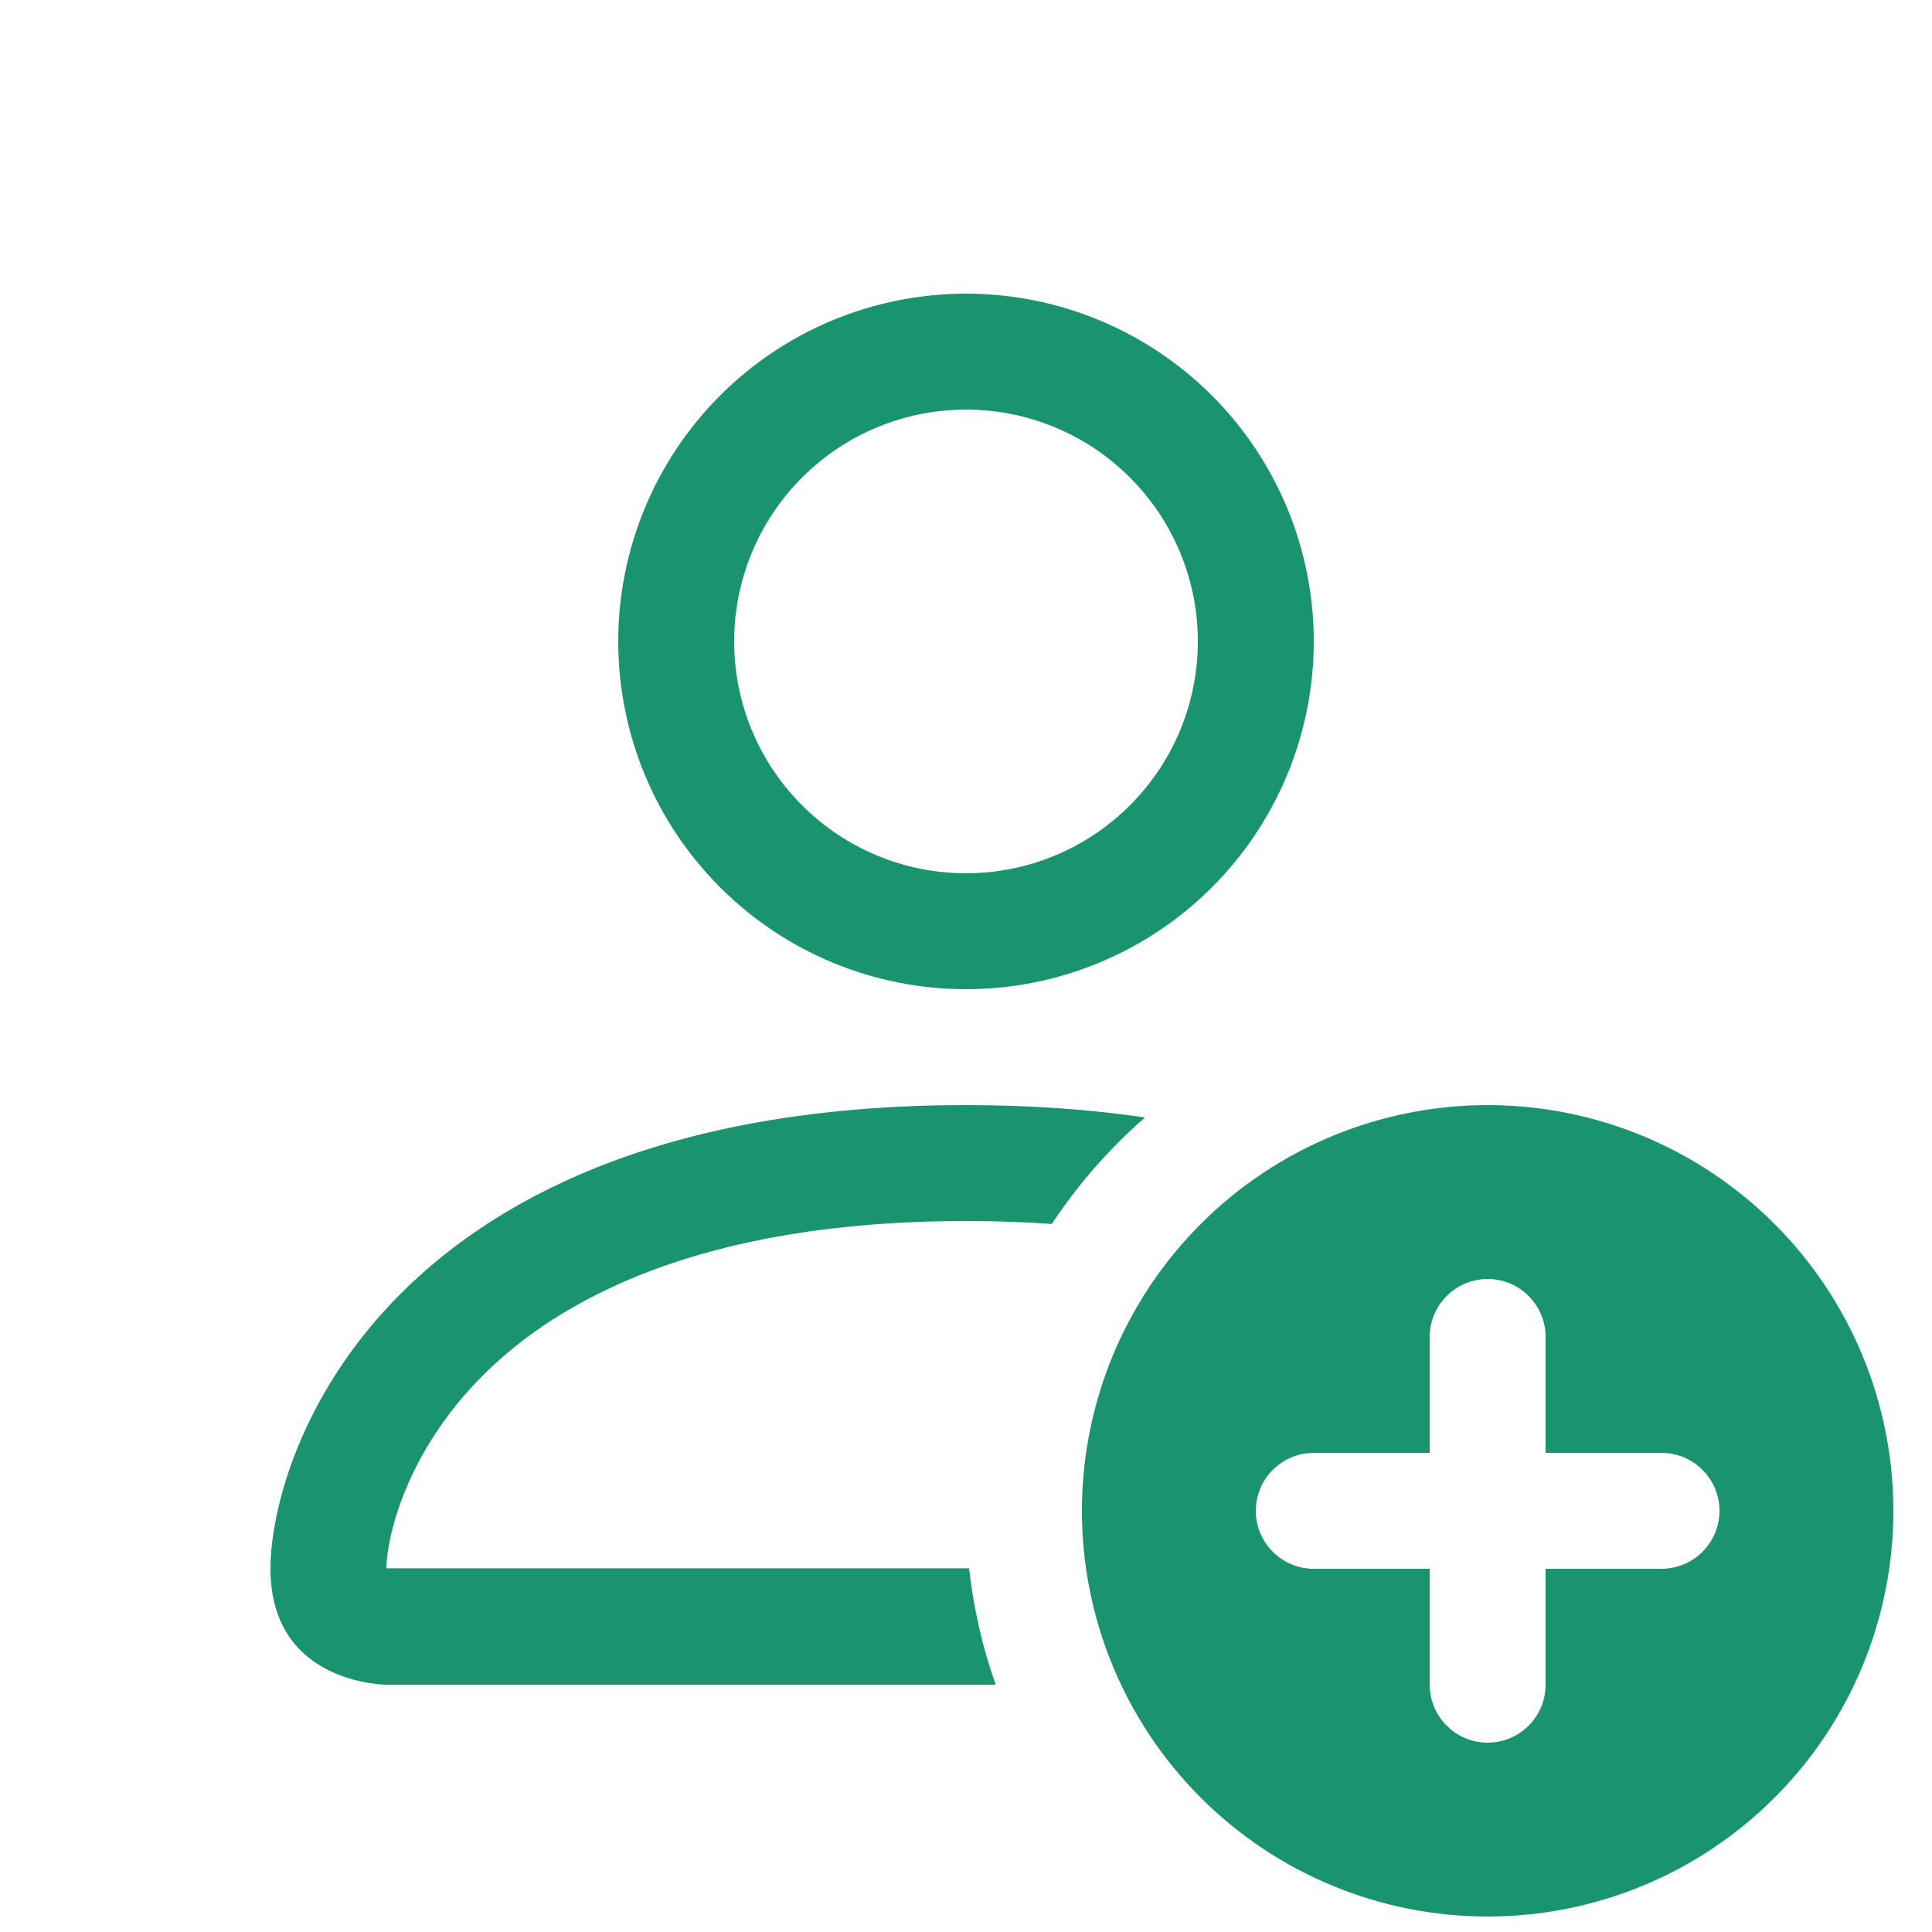
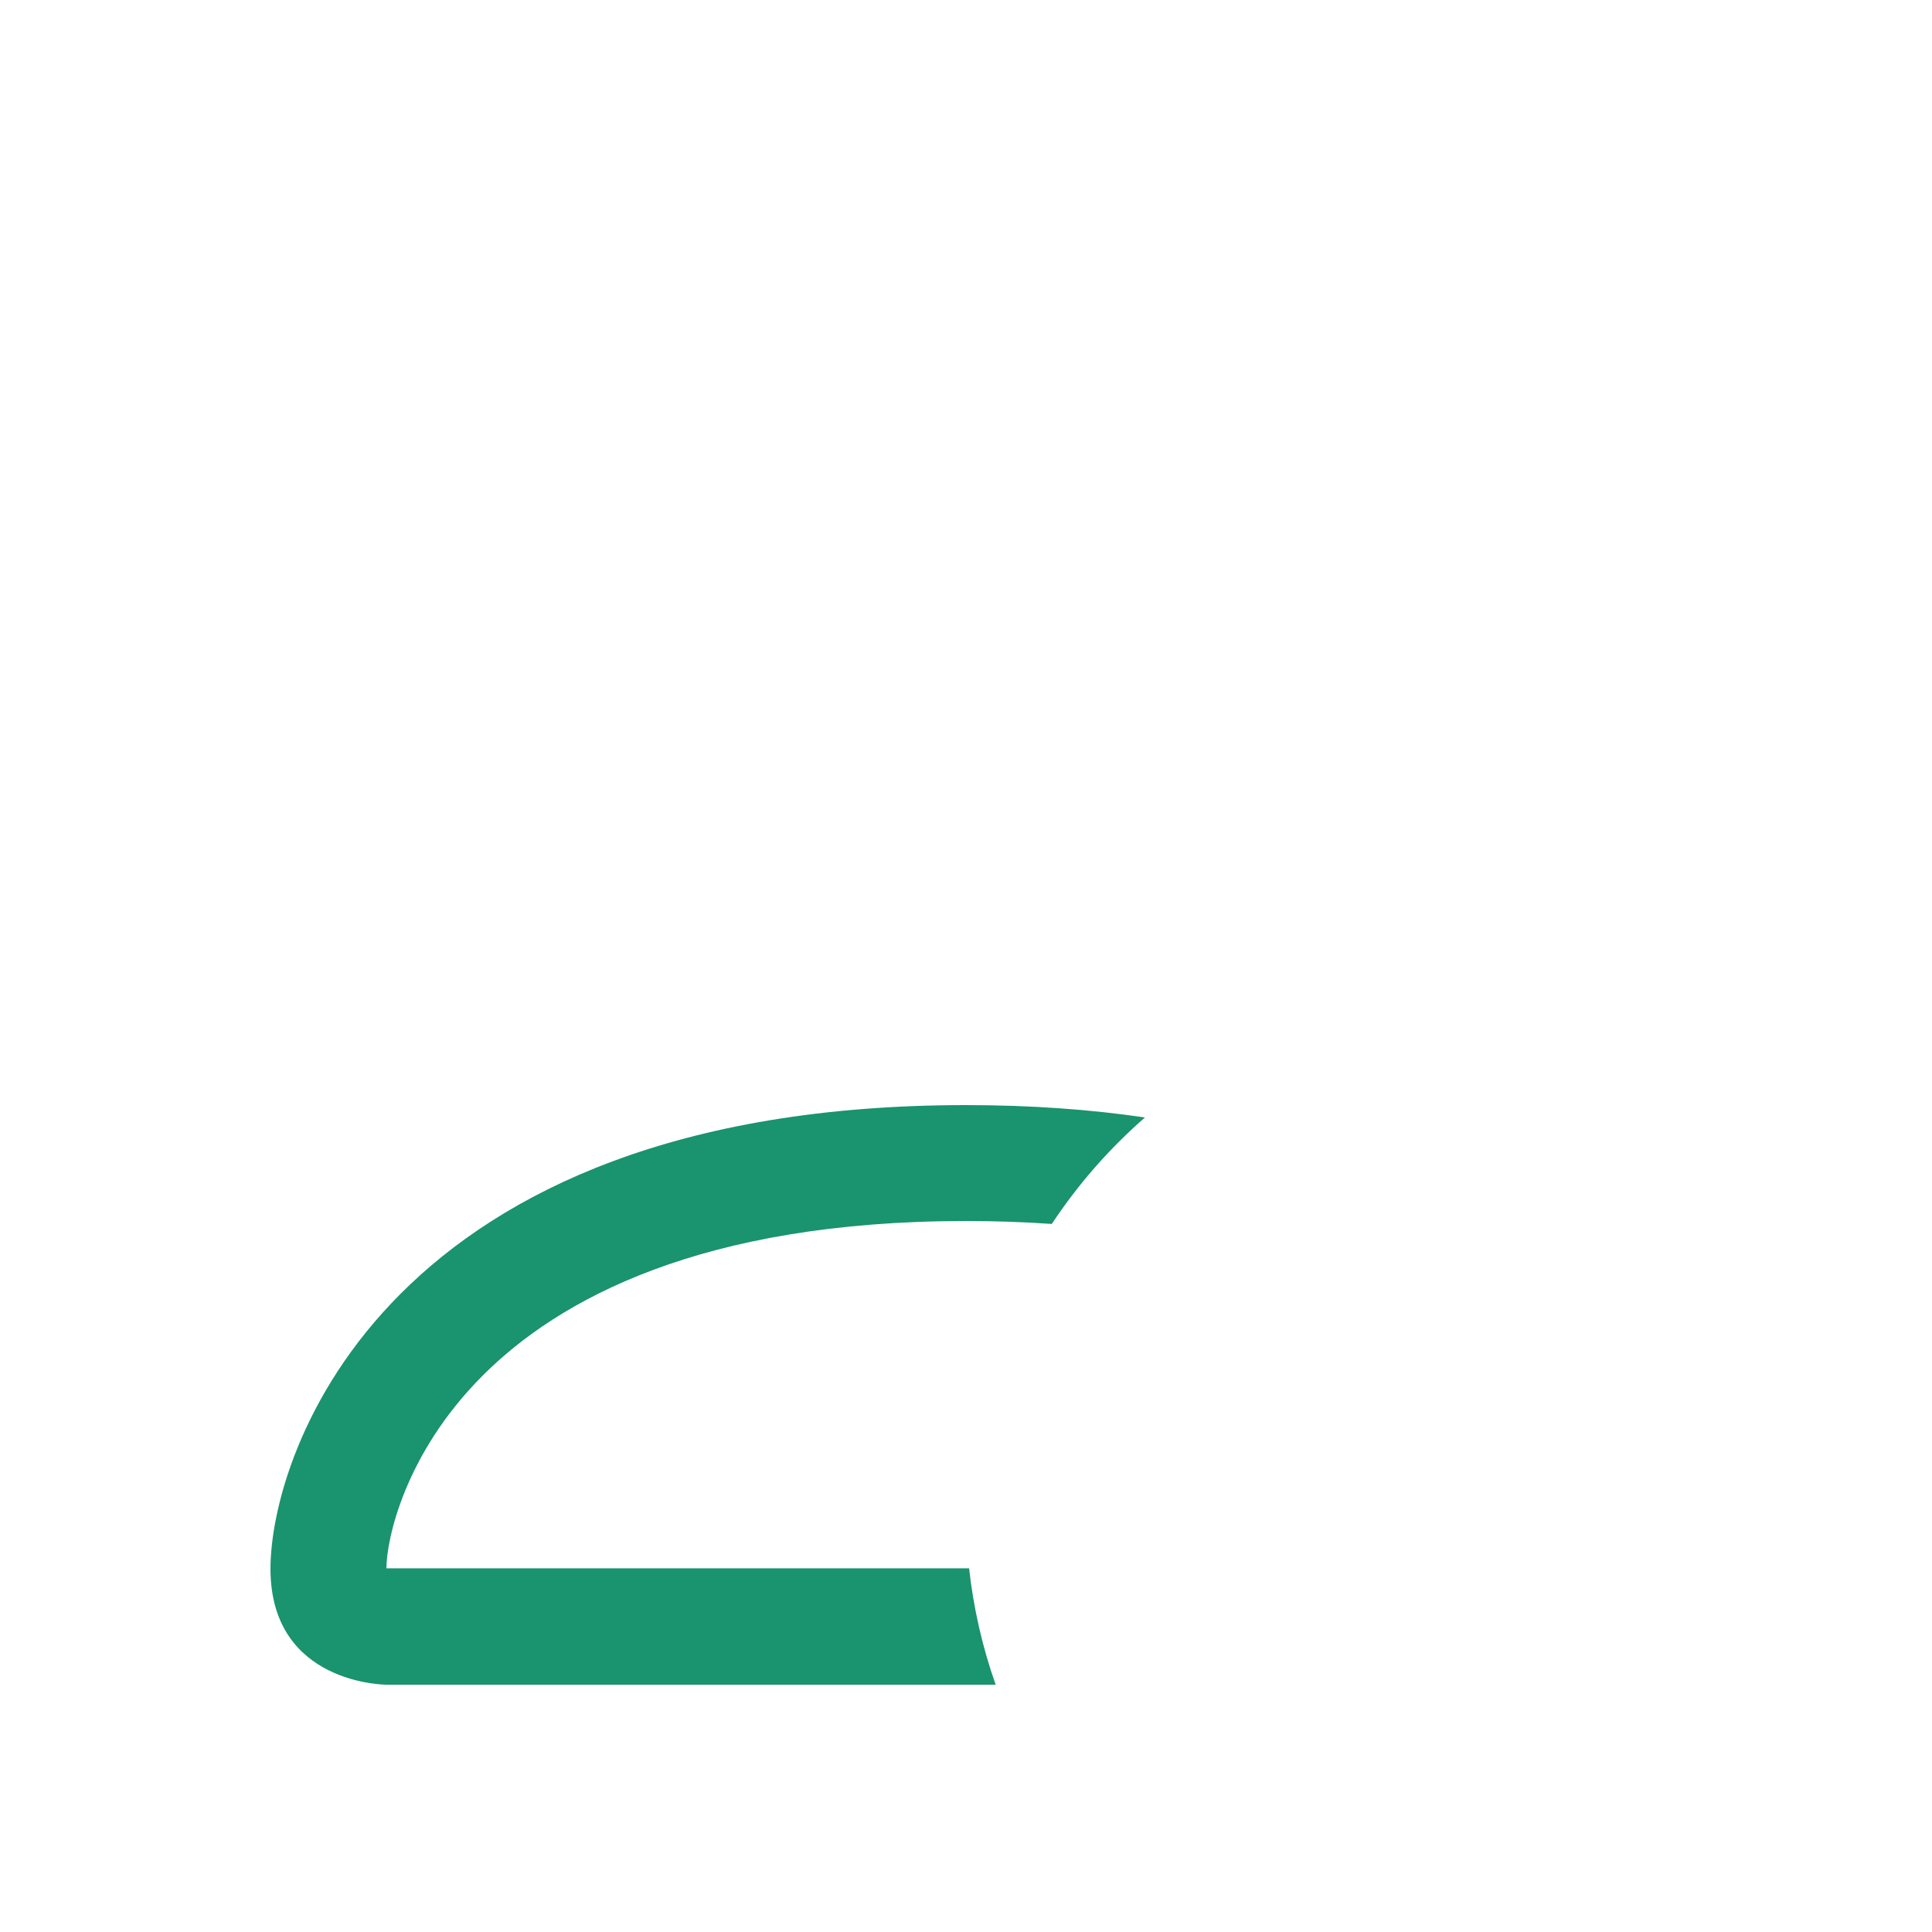
<svg xmlns="http://www.w3.org/2000/svg" width="25" height="25" viewBox="0 0 25 25" fill="none">
-   <path d="M19.25 24.8C20.642 24.8 21.978 24.247 22.962 23.262C23.947 22.278 24.5 20.942 24.5 19.55C24.5 18.158 23.947 16.822 22.962 15.838C21.978 14.853 20.642 14.3 19.25 14.3C17.858 14.3 16.522 14.853 15.538 15.838C14.553 16.822 14 18.158 14 19.55C14 20.942 14.553 22.278 15.538 23.262C16.522 24.247 17.858 24.8 19.25 24.8ZM20 17.3V18.8H21.5C21.699 18.8 21.89 18.879 22.03 19.02C22.171 19.16 22.25 19.351 22.25 19.55C22.25 19.749 22.171 19.94 22.03 20.08C21.89 20.221 21.699 20.3 21.5 20.3H20V21.8C20 21.999 19.921 22.19 19.78 22.33C19.64 22.471 19.449 22.55 19.25 22.55C19.051 22.55 18.86 22.471 18.72 22.33C18.579 22.19 18.5 21.999 18.5 21.8V20.3H17C16.801 20.3 16.61 20.221 16.47 20.08C16.329 19.94 16.25 19.749 16.25 19.55C16.25 19.351 16.329 19.16 16.47 19.02C16.61 18.879 16.801 18.8 17 18.8H18.5V17.3C18.5 17.101 18.579 16.91 18.72 16.77C18.86 16.629 19.051 16.55 19.25 16.55C19.449 16.55 19.64 16.629 19.78 16.77C19.921 16.91 20 17.101 20 17.3ZM17 8.3C17 9.494 16.526 10.638 15.682 11.482C14.838 12.326 13.694 12.8 12.5 12.8C11.306 12.8 10.162 12.326 9.318 11.482C8.474 10.638 8 9.494 8 8.3C8 7.107 8.474 5.962 9.318 5.118C10.162 4.274 11.306 3.8 12.5 3.8C13.694 3.8 14.838 4.274 15.682 5.118C16.526 5.962 17 7.107 17 8.3ZM12.5 11.3C13.296 11.3 14.059 10.984 14.621 10.421C15.184 9.859 15.5 9.096 15.5 8.3C15.5 7.504 15.184 6.741 14.621 6.179C14.059 5.616 13.296 5.3 12.5 5.3C11.704 5.3 10.941 5.616 10.379 6.179C9.816 6.741 9.5 7.504 9.5 8.3C9.5 9.096 9.816 9.859 10.379 10.421C10.941 10.984 11.704 11.3 12.5 11.3Z" fill="#1A936F" />
  <path d="M12.884 21.8C12.712 21.313 12.597 20.808 12.54 20.294H5C5.002 19.925 5.231 18.815 6.248 17.798C7.226 16.82 9.066 15.8 12.5 15.8C12.89 15.8 13.261 15.813 13.61 15.838C13.949 15.326 14.354 14.863 14.816 14.46C14.116 14.357 13.346 14.3 12.5 14.3C5 14.3 3.5 18.8 3.5 20.3C3.5 21.8 5 21.8 5 21.8H12.884Z" fill="#1A936F" />
</svg>